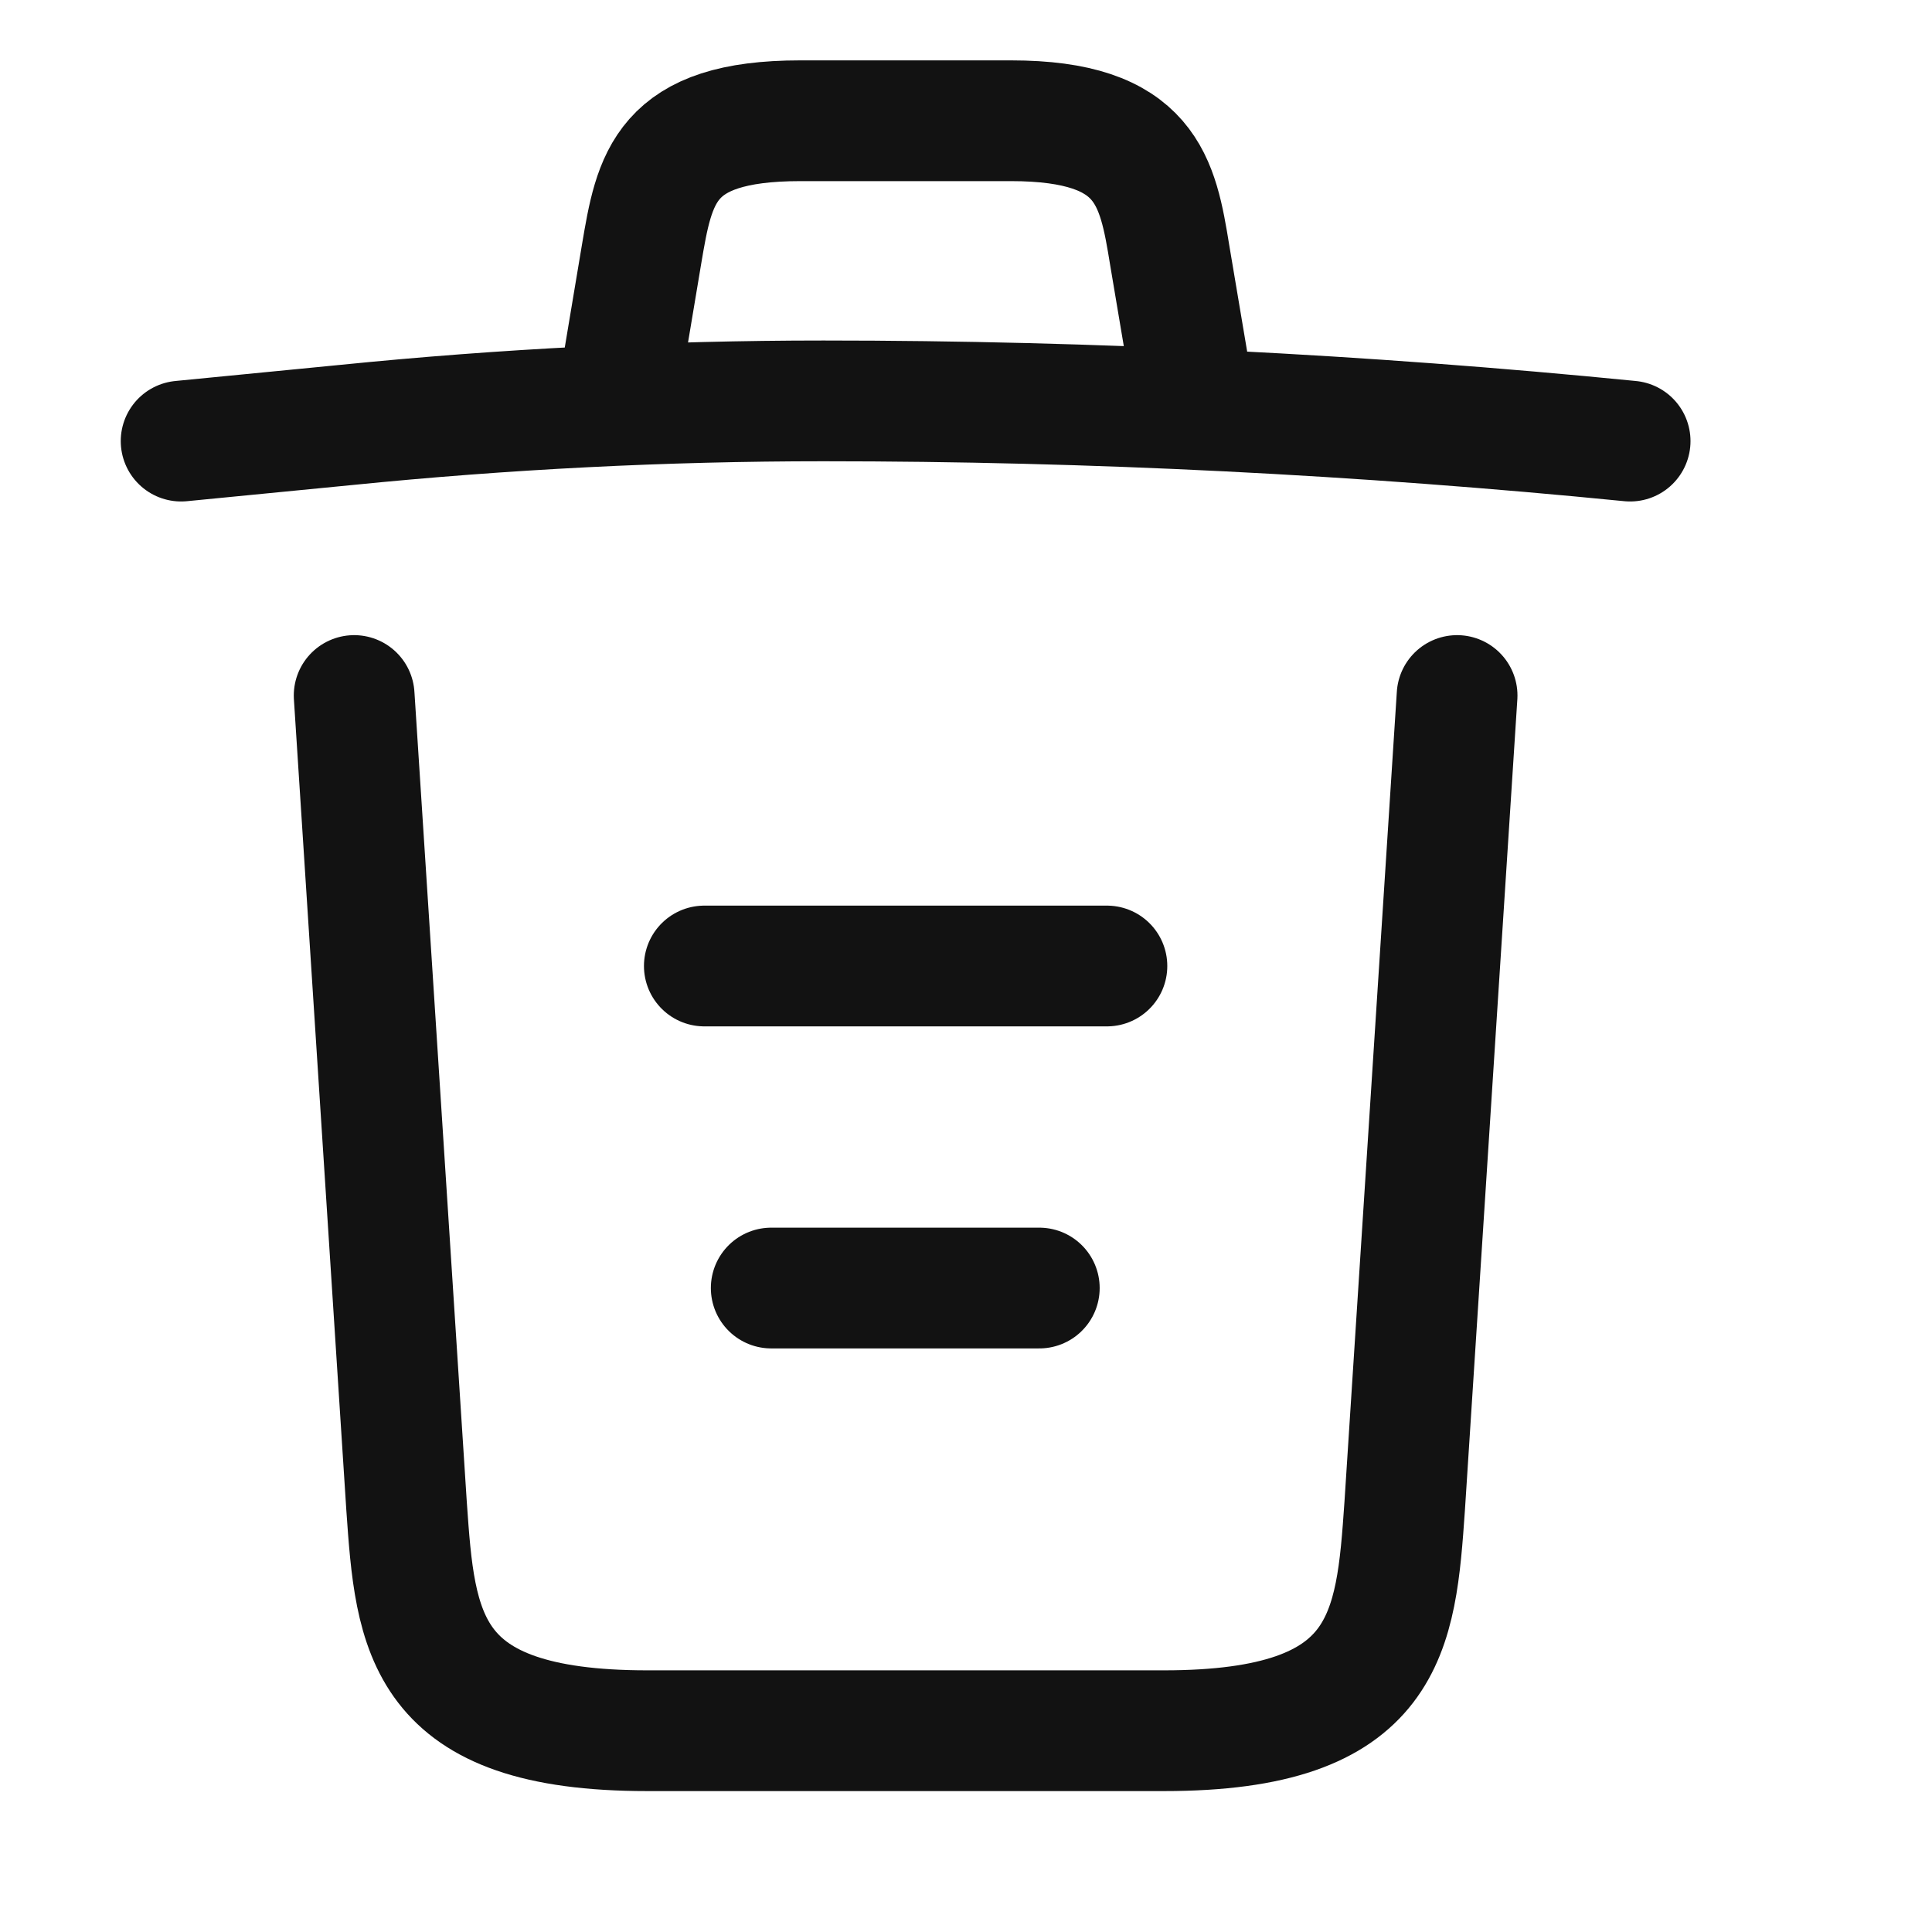
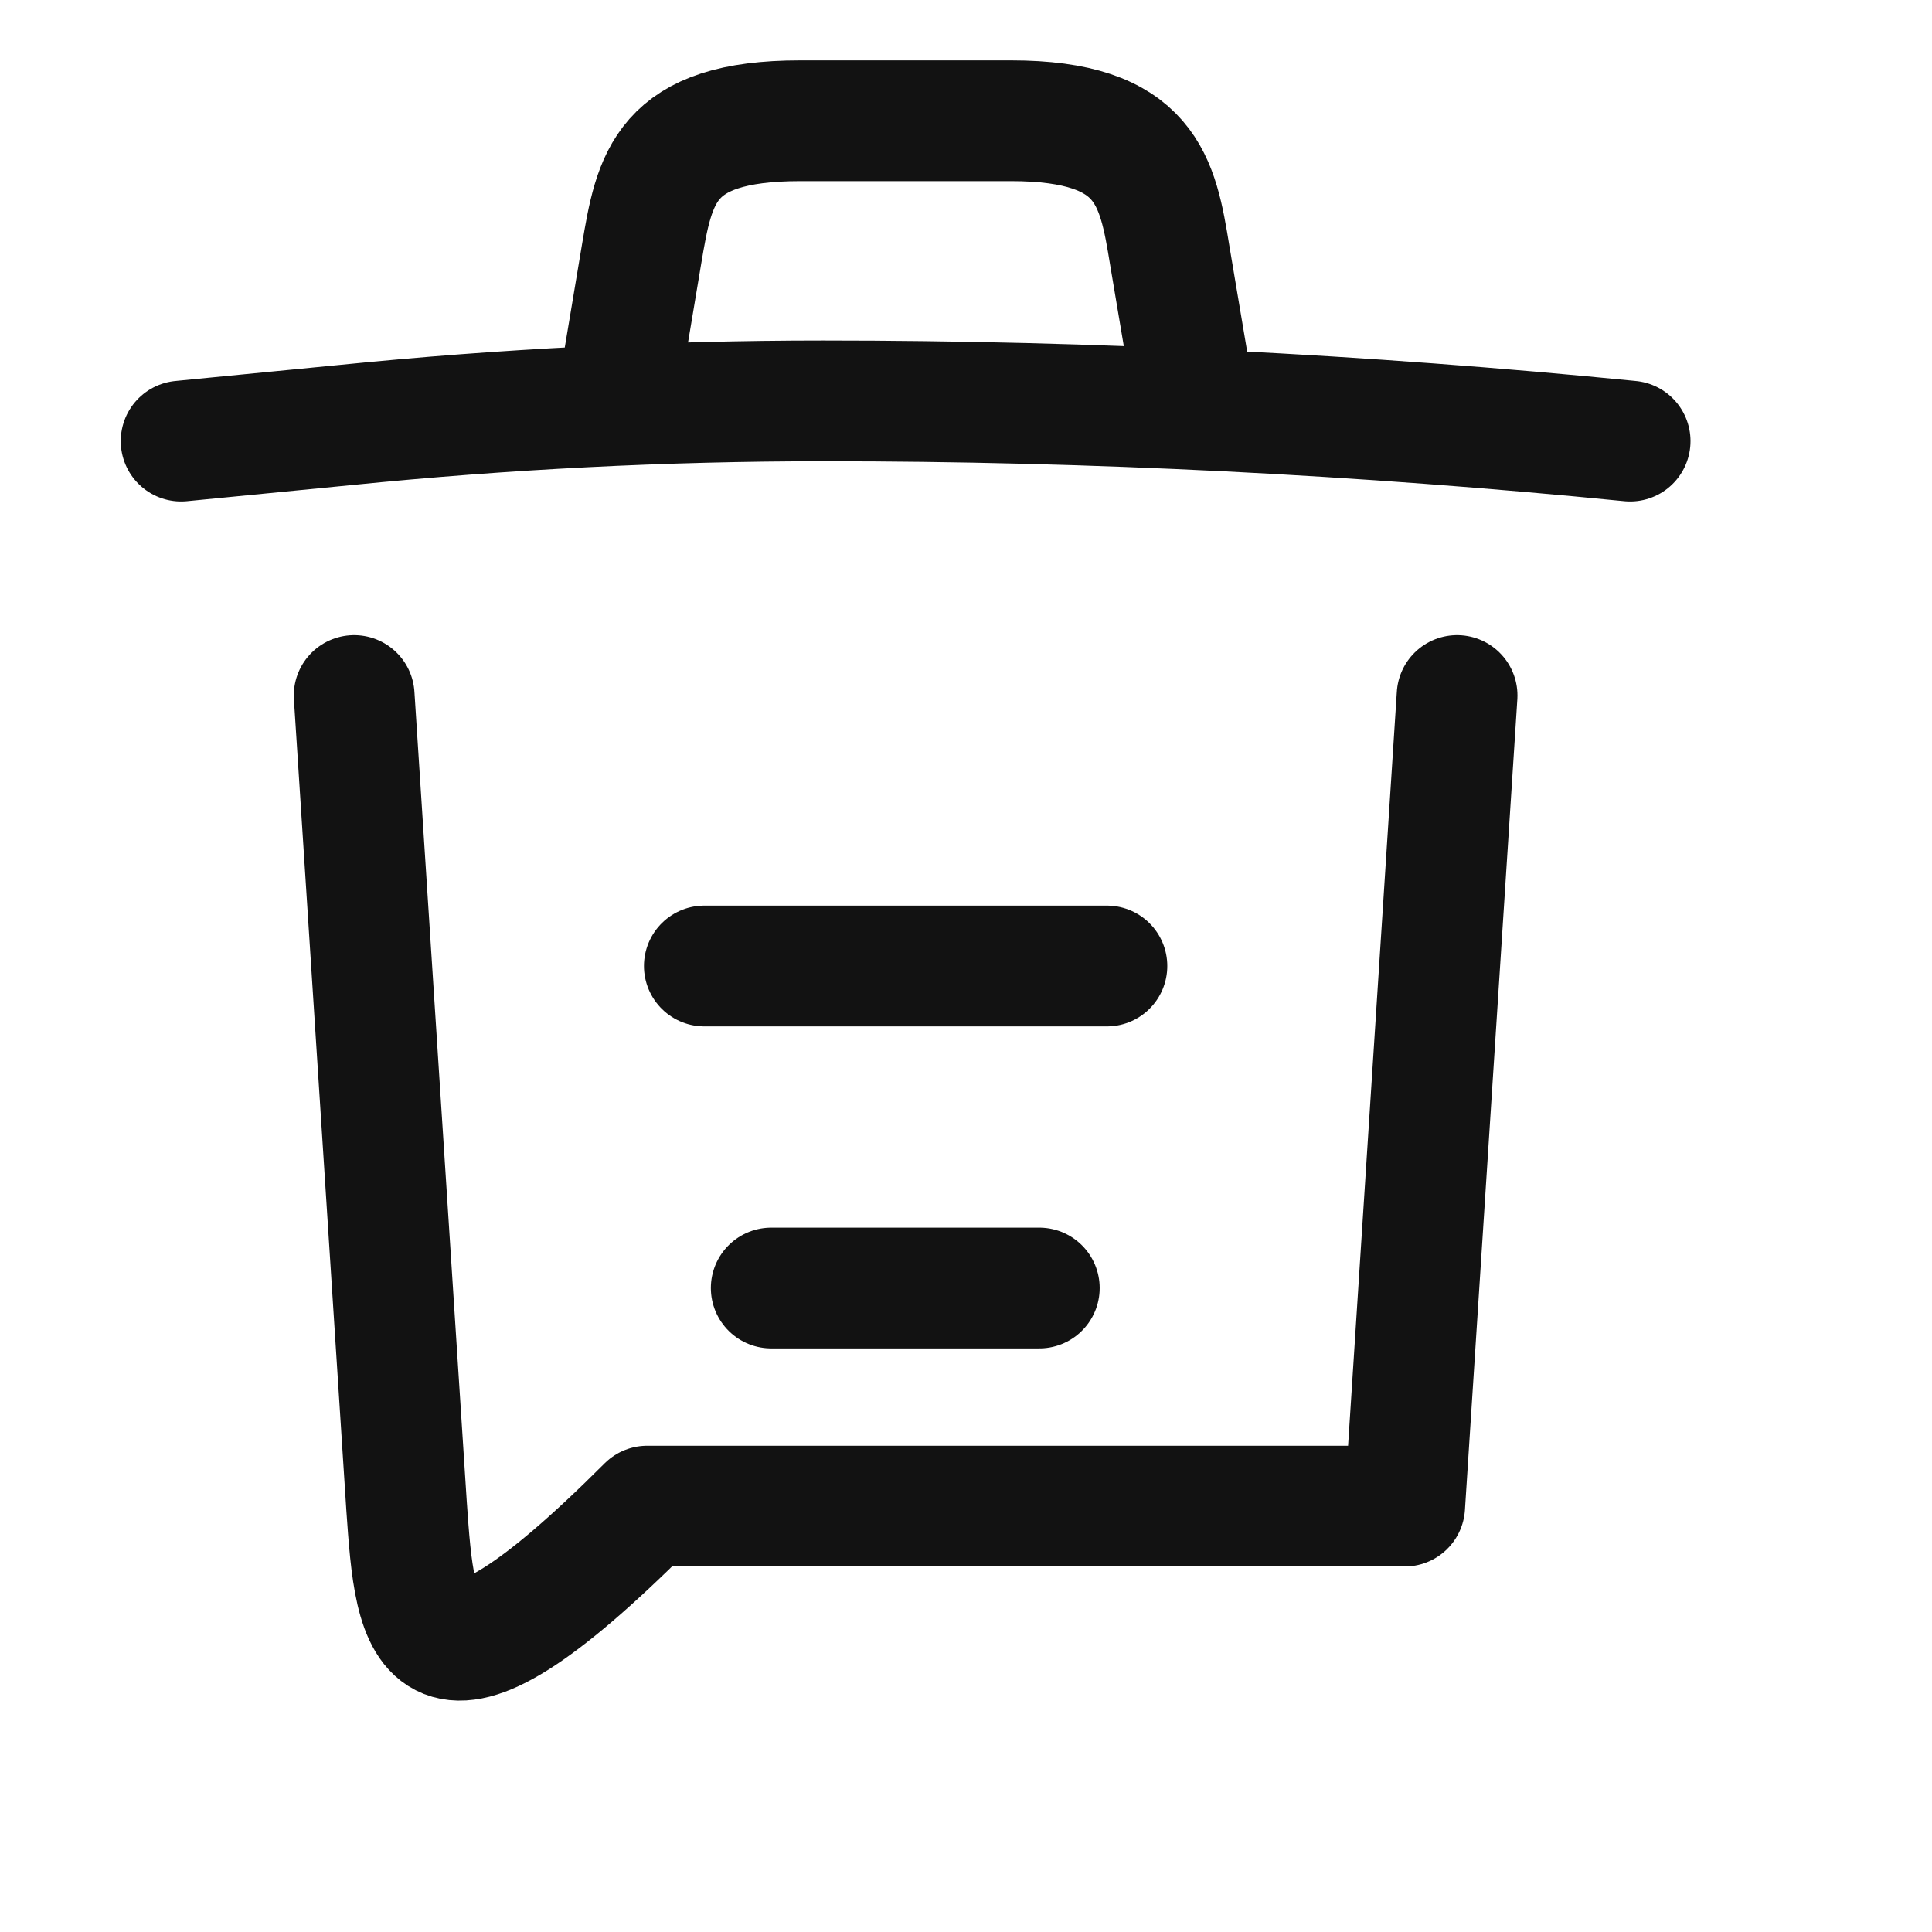
<svg xmlns="http://www.w3.org/2000/svg" width="24" height="24" viewBox="0 0 16 16" fill="none">
-   <path d="M13.5 3.653C11.28 3.433 9.047 3.32 6.82 3.32C5.5 3.32 4.18 3.387 2.86 3.52L1.5 3.653M5.167 2.98L5.313 2.107C5.42 1.473 5.5 1 6.627 1H8.373C9.5 1 9.587 1.5 9.687 2.113L9.833 2.98M12.067 5.76L11.633 12.473C11.56 13.52 11.5 14.333 9.64 14.333H5.36C3.5 14.333 3.44 13.52 3.367 12.473L2.933 5.76M6.387 10.667H8.607M5.833 8H9.167" stroke="#121212" stroke-linecap="round" stroke-linejoin="round" />
+   <path d="M13.5 3.653C11.28 3.433 9.047 3.32 6.82 3.32C5.5 3.32 4.18 3.387 2.86 3.52L1.5 3.653M5.167 2.98L5.313 2.107C5.42 1.473 5.5 1 6.627 1H8.373C9.5 1 9.587 1.5 9.687 2.113L9.833 2.98M12.067 5.76L11.633 12.473H5.36C3.5 14.333 3.44 13.52 3.367 12.473L2.933 5.76M6.387 10.667H8.607M5.833 8H9.167" stroke="#121212" stroke-linecap="round" stroke-linejoin="round" />
</svg>